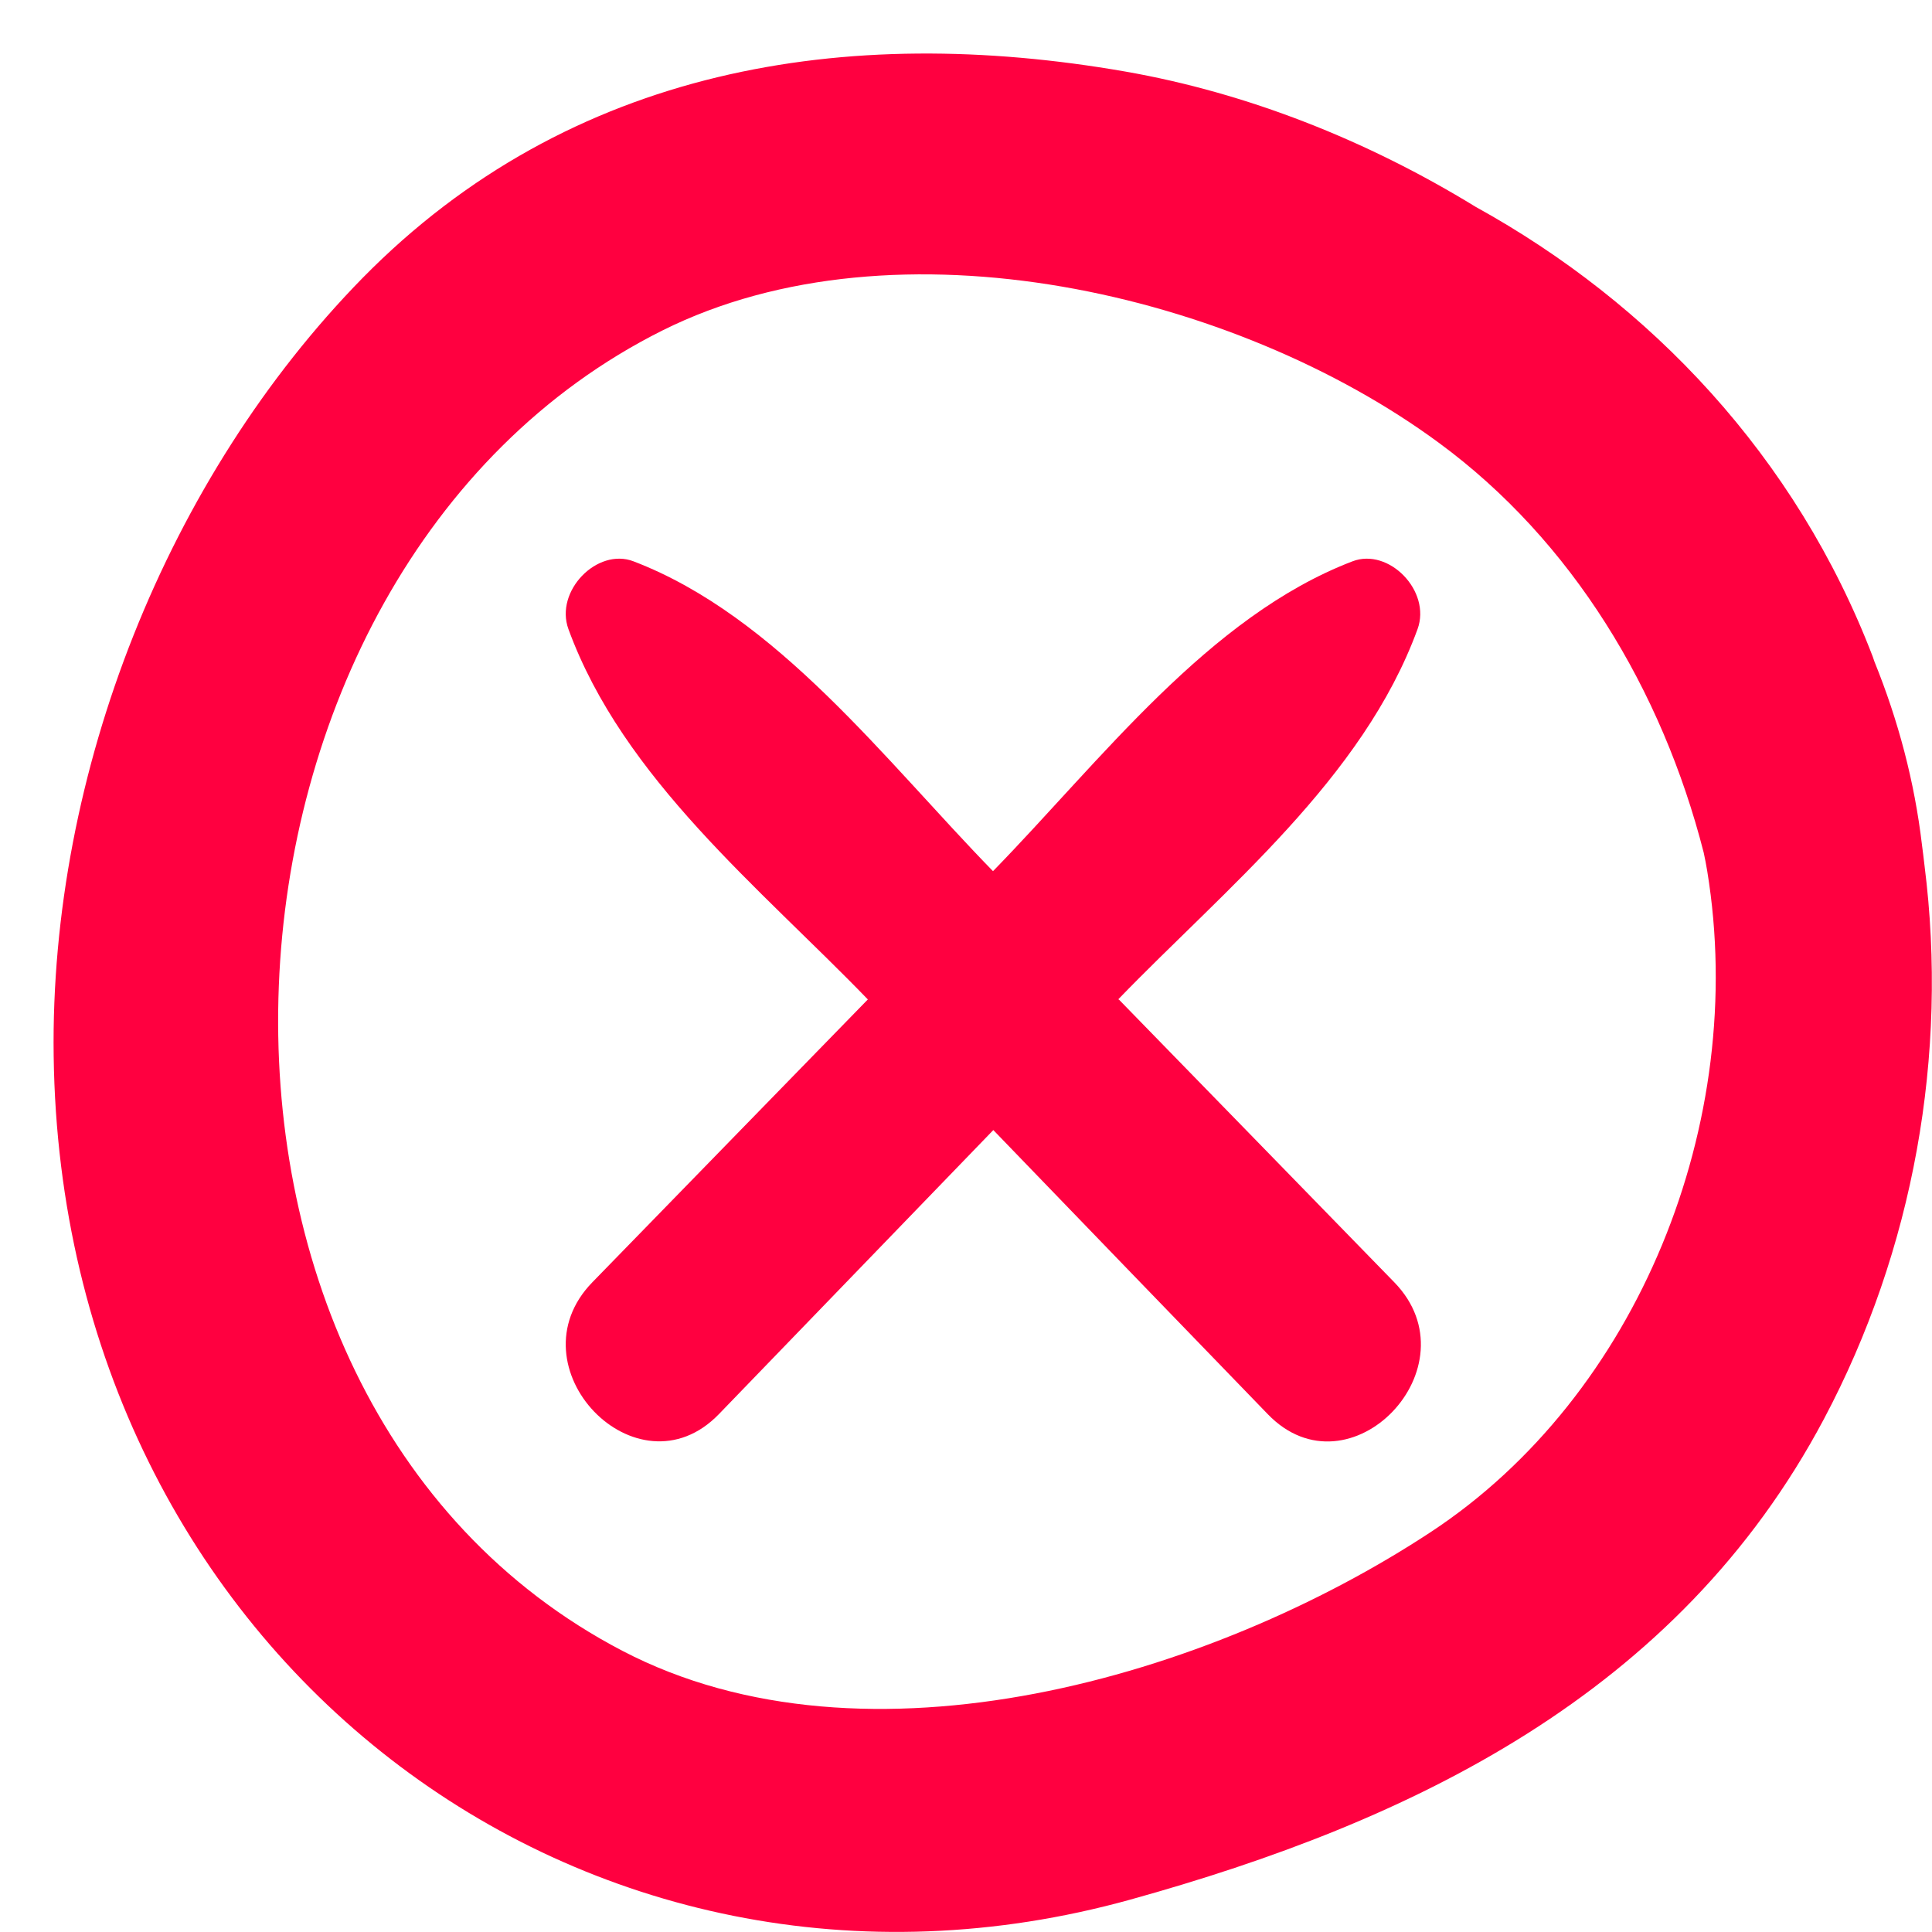
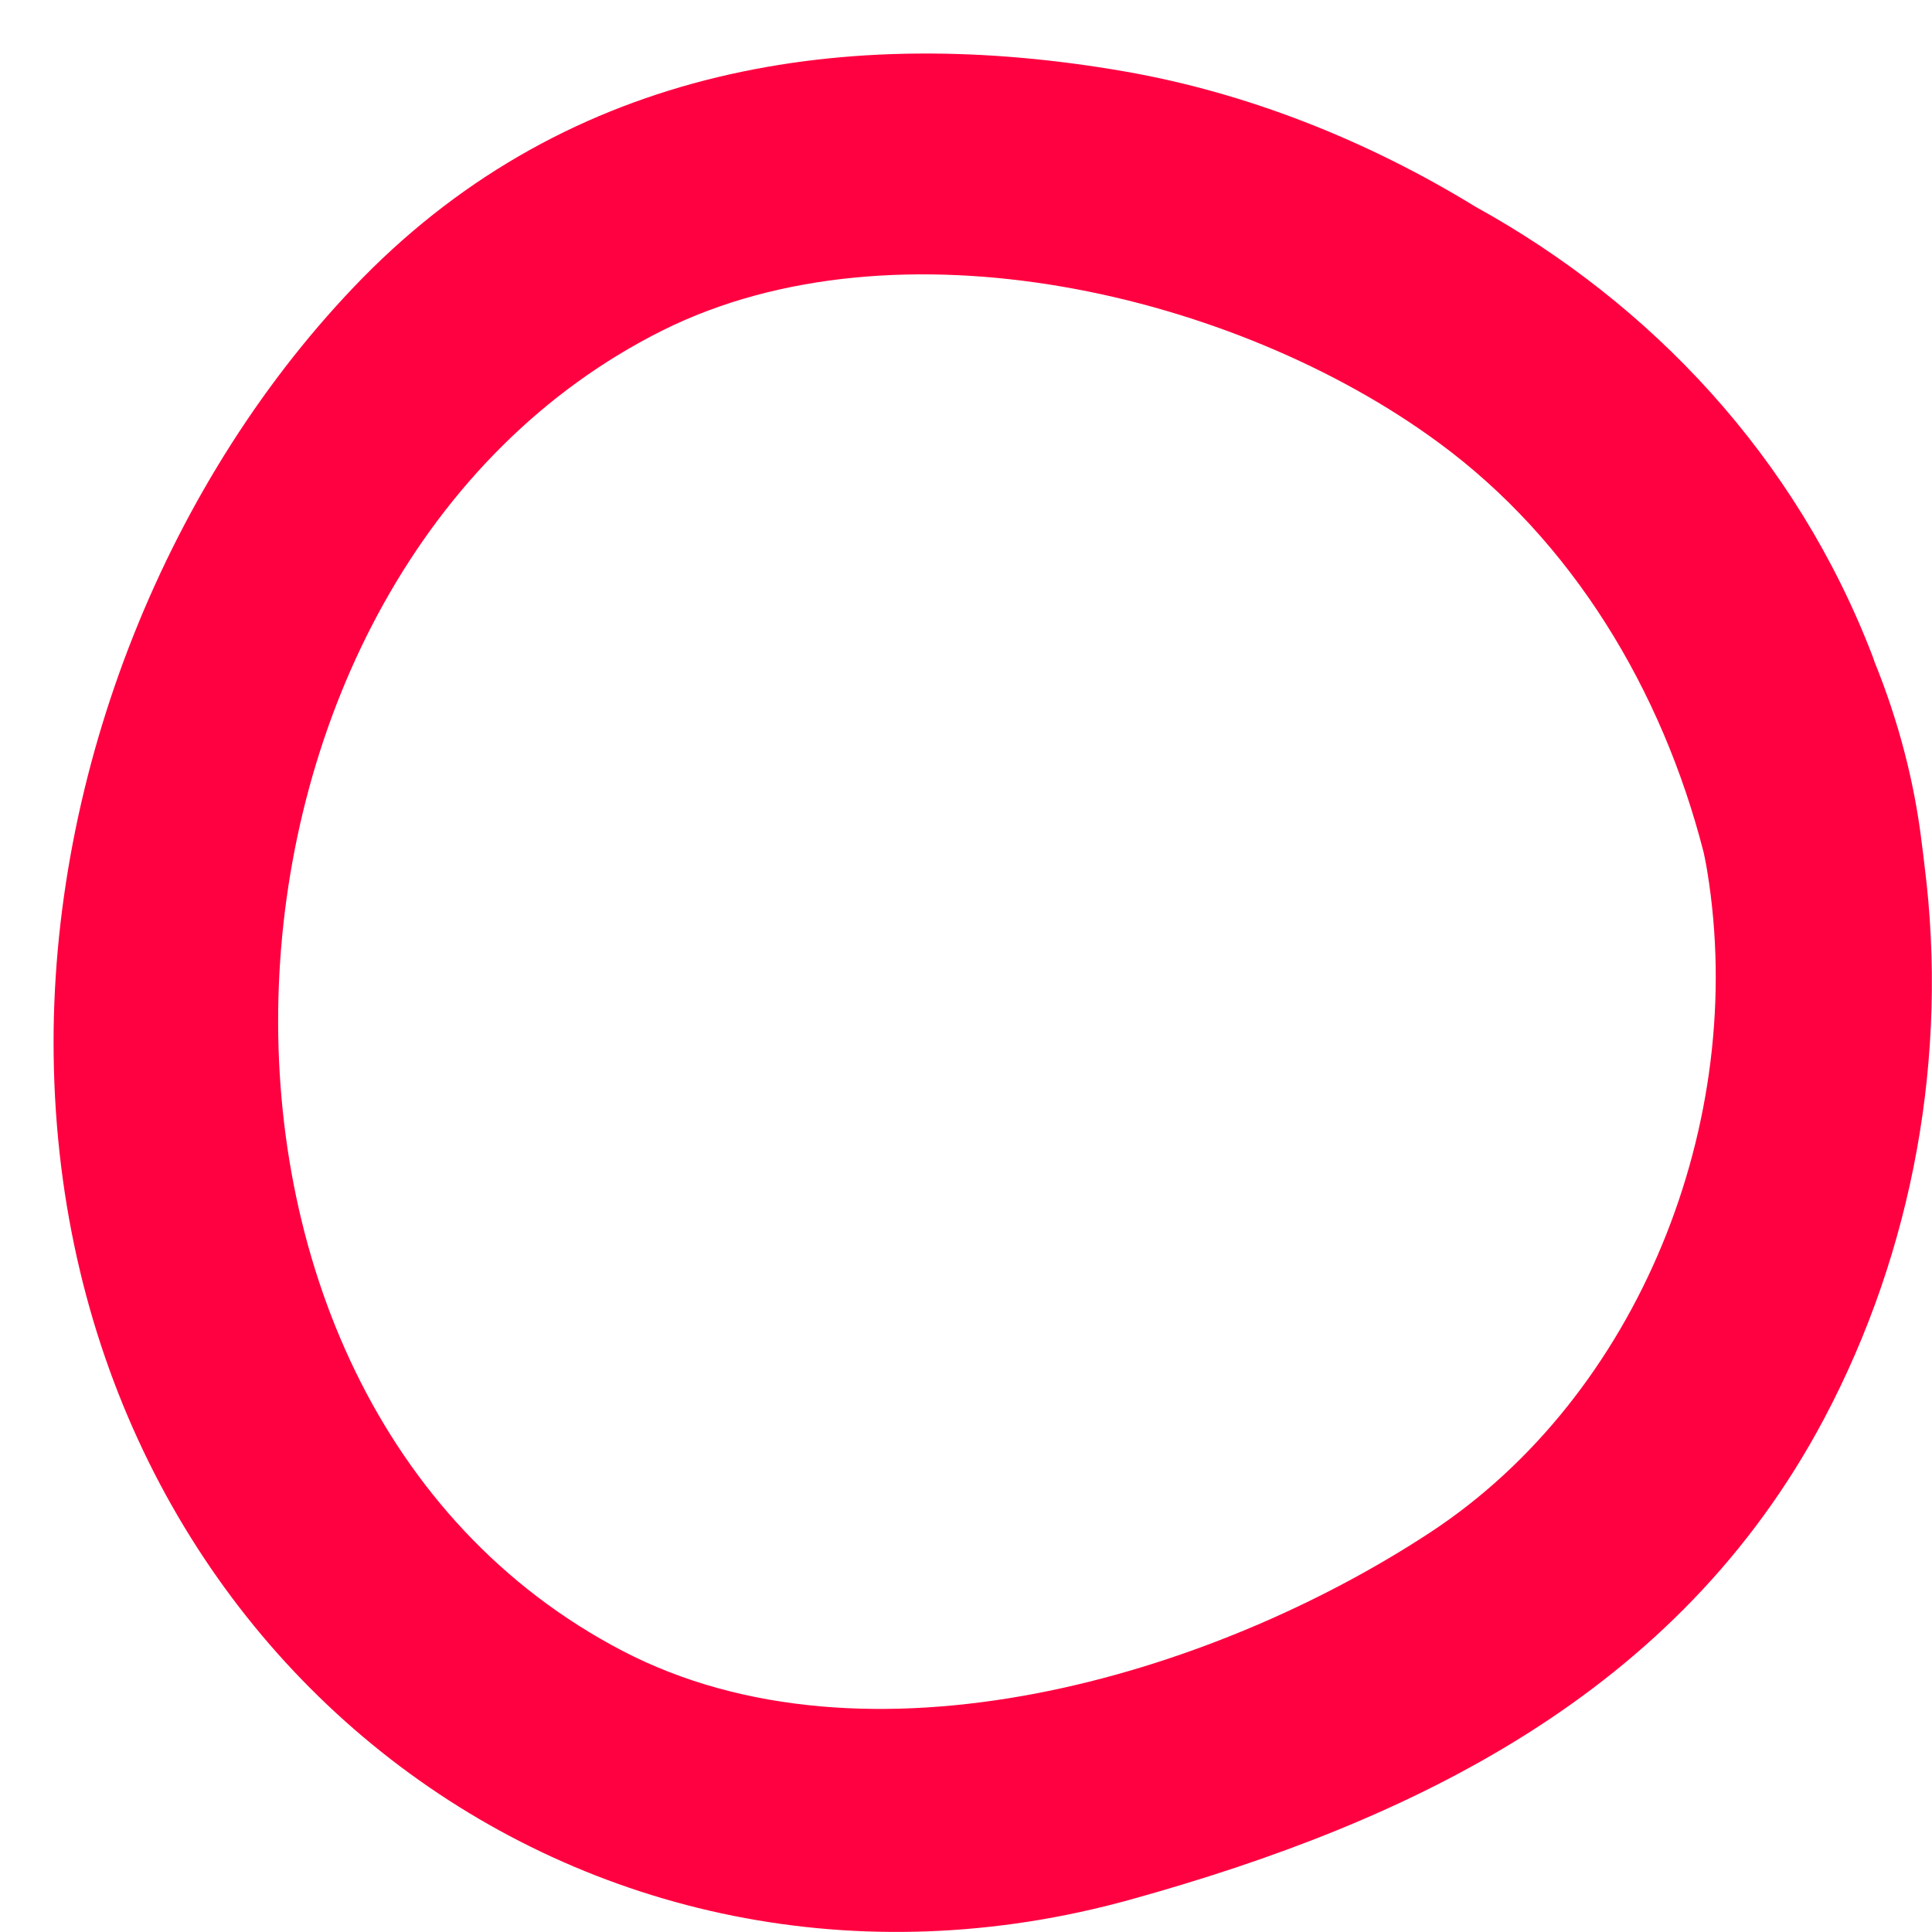
<svg xmlns="http://www.w3.org/2000/svg" width="36" height="36" viewBox="0 0 36 36" fill="none">
  <path d="M35.861 16.132C35.843 15.987 35.831 15.868 35.813 15.742C35.674 14.566 35.373 13.428 34.927 12.327C34.915 12.296 34.909 12.27 34.897 12.239C33.469 8.509 30.758 5.654 27.498 3.855C25.468 2.61 23.233 1.729 20.967 1.333C15.773 0.428 10.628 1.239 6.754 5.182C3.127 8.887 0.927 14.384 1 19.679C1.15 30.843 10.911 38.214 21.064 35.396C26.299 33.943 31.264 31.572 33.987 26.44C35.656 23.296 36.307 19.654 35.861 16.132ZM26.661 28.547C22.552 31.252 16.141 33.132 11.598 30.761C2.518 26.025 3.356 10.648 12.345 6.157C16.707 3.981 23.022 5.459 26.811 8.251C29.294 10.075 30.969 12.849 31.746 15.887C31.77 16 31.794 16.119 31.812 16.233C32.578 20.912 30.523 26.006 26.661 28.547Z" fill="#FF0040" />
-   <path d="M20.835 18.623C22.835 16.553 25.396 14.509 26.414 11.723C26.673 11.013 25.878 10.201 25.203 10.459C22.522 11.484 20.509 14.176 18.503 16.233C16.497 14.176 14.484 11.484 11.803 10.459C11.128 10.201 10.333 11.013 10.592 11.723C11.61 14.509 14.171 16.553 16.171 18.623C14.46 20.377 12.749 22.138 11.038 23.893C9.507 25.465 11.869 27.925 13.394 26.352C15.099 24.585 16.804 22.824 18.509 21.057C20.214 22.824 21.919 24.591 23.624 26.352C25.149 27.931 27.511 25.465 25.98 23.893C24.269 22.138 22.558 20.377 20.847 18.623H20.835Z" fill="#FF0040" />
</svg>